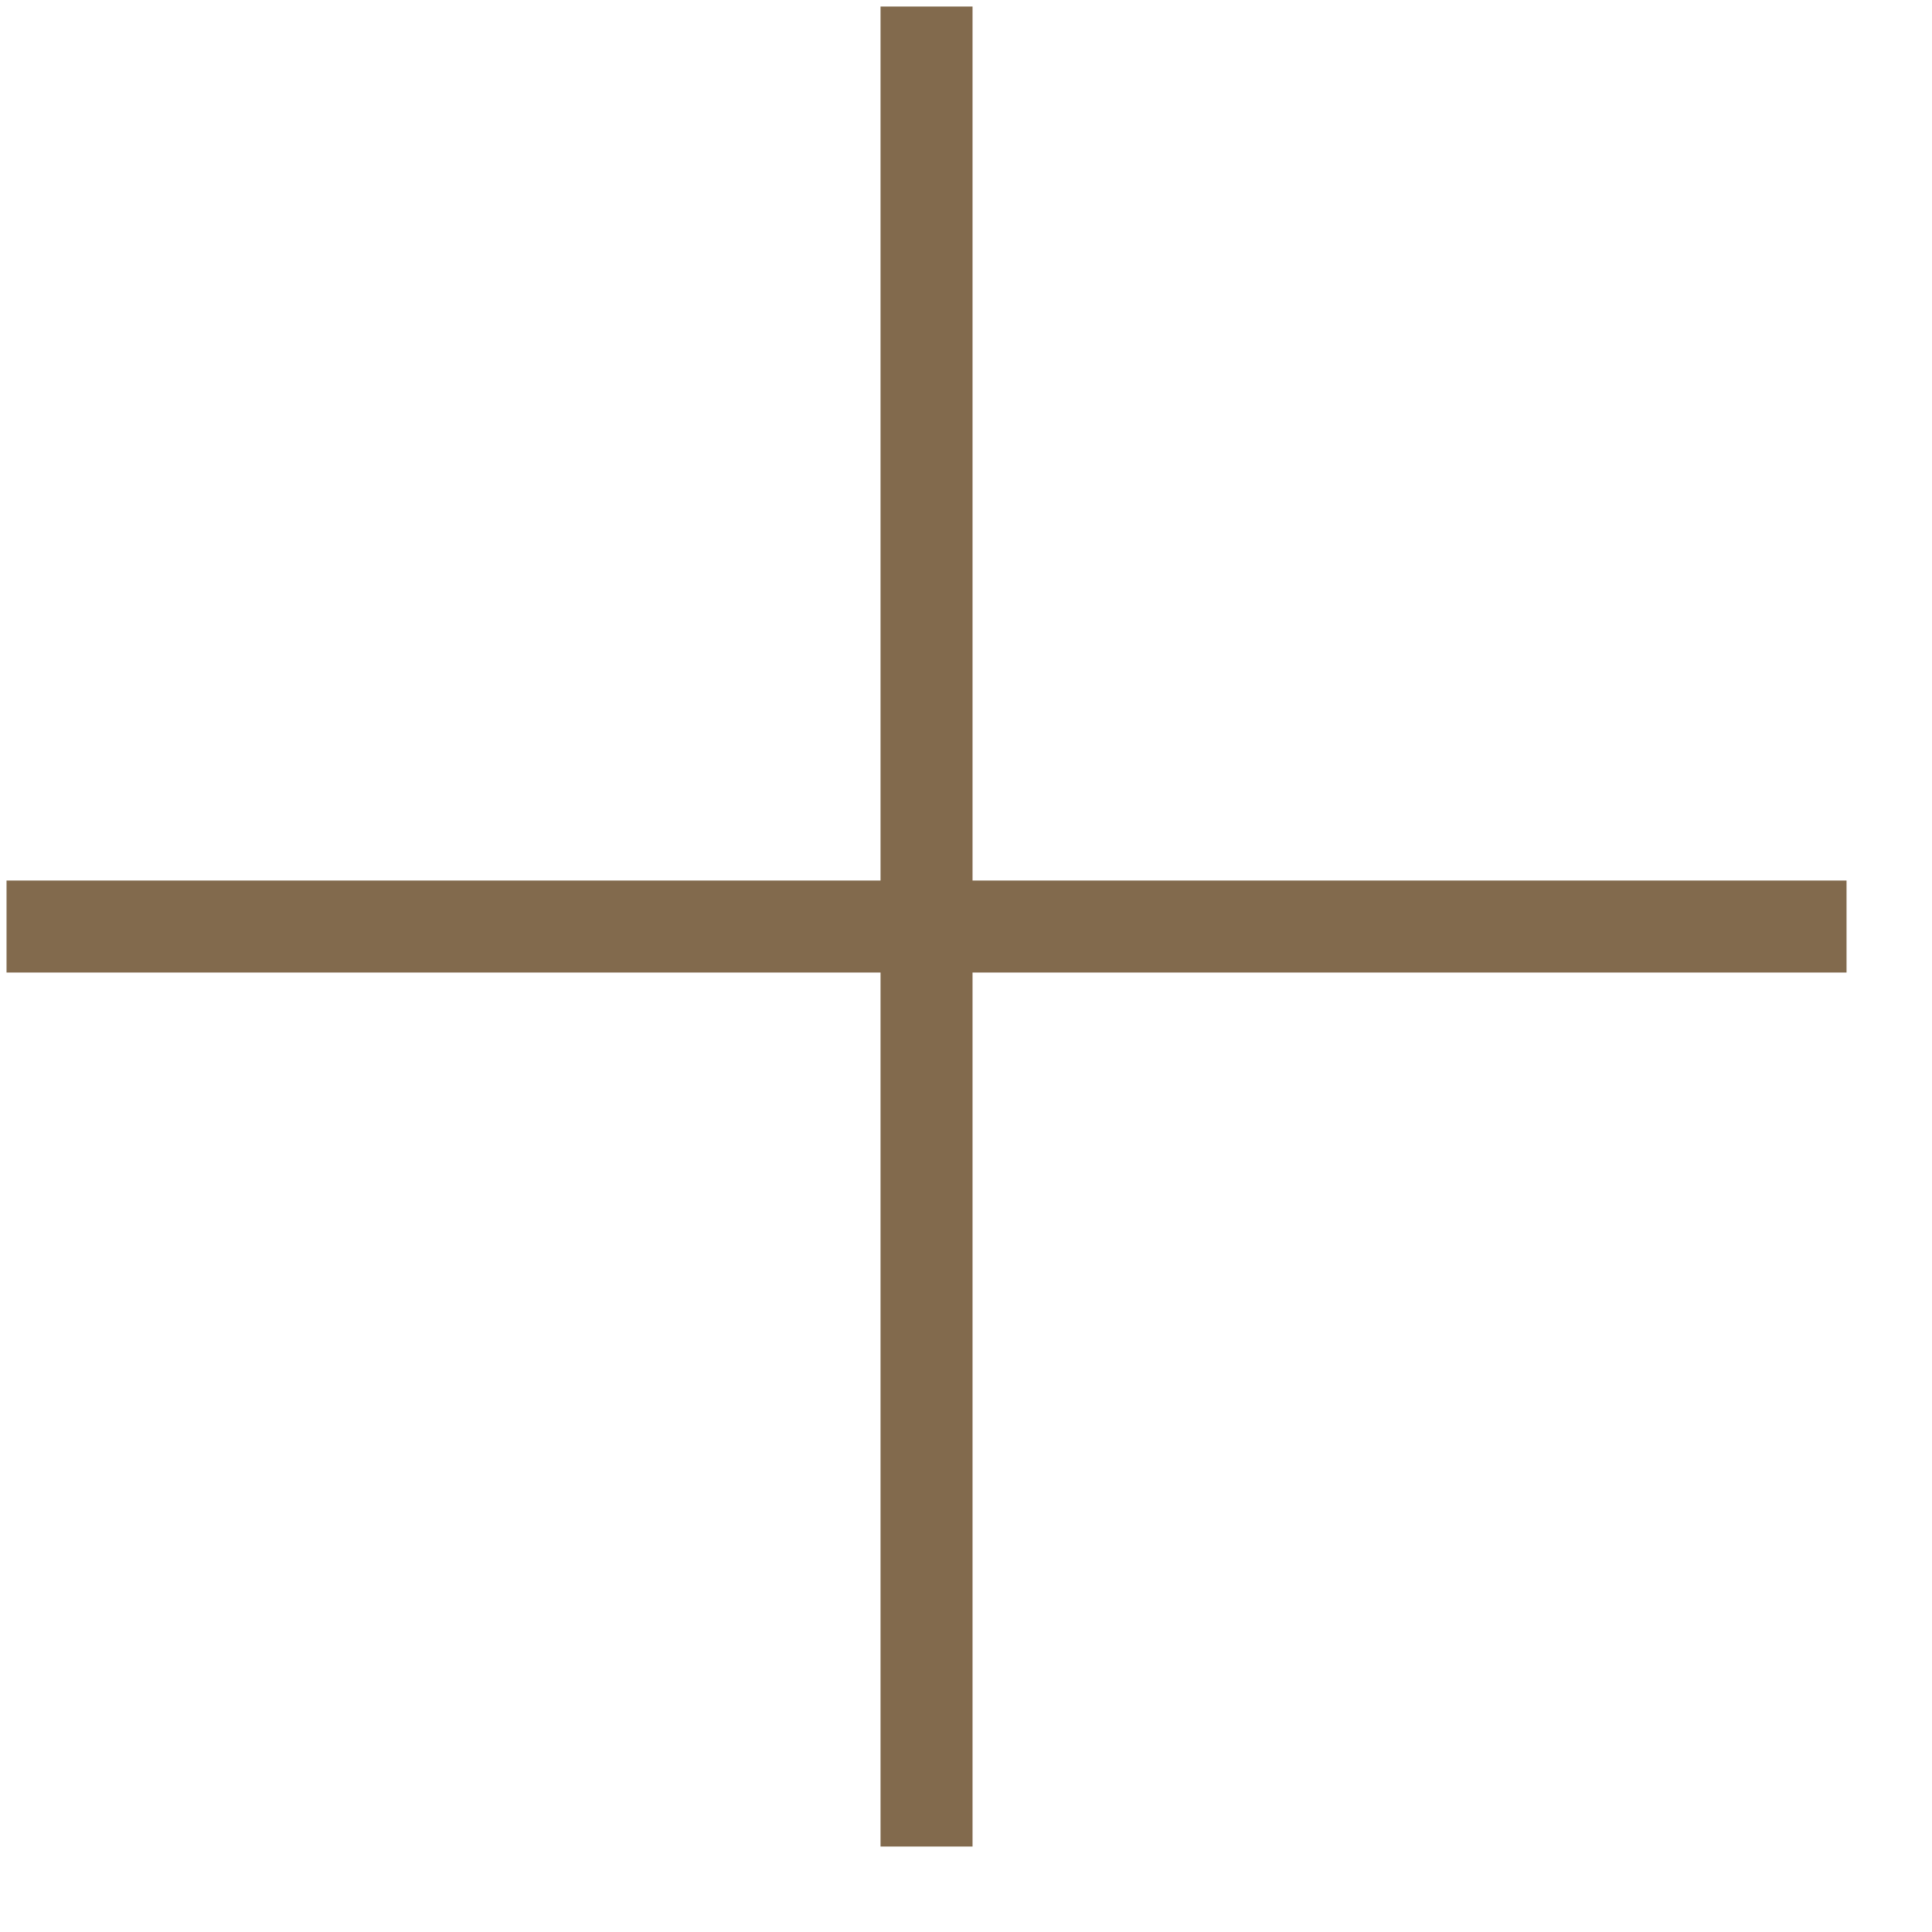
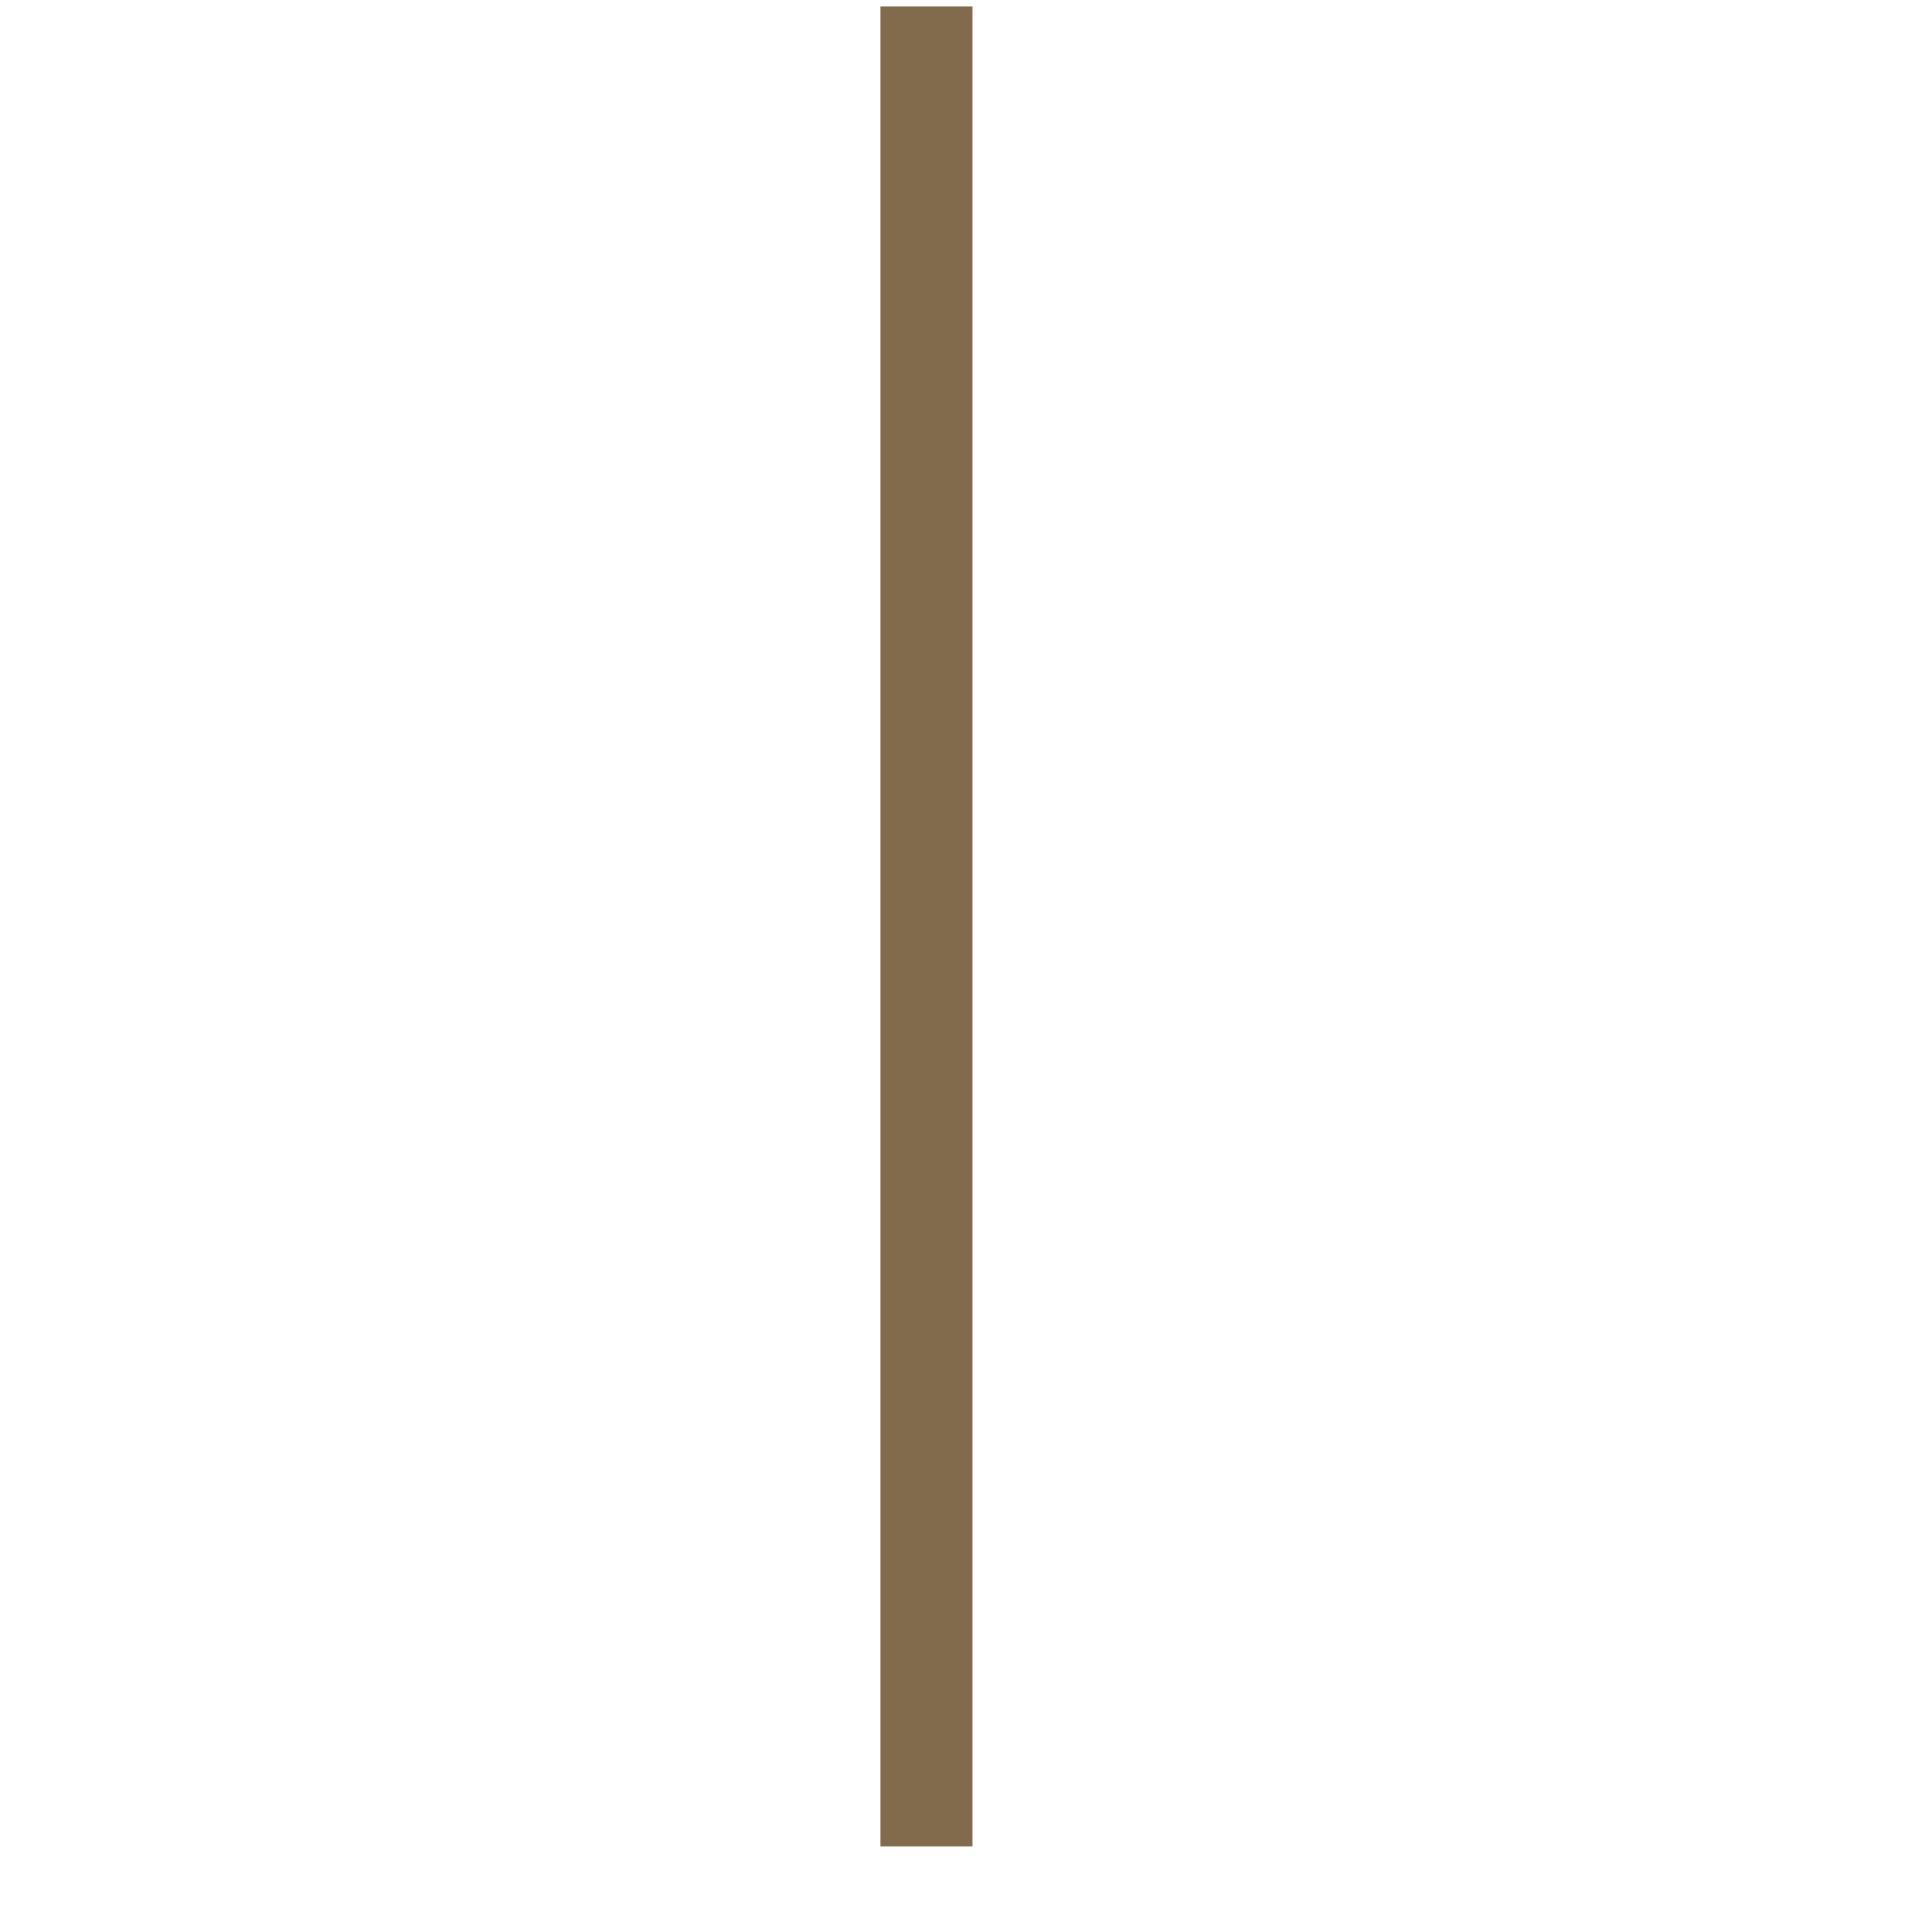
<svg xmlns="http://www.w3.org/2000/svg" width="21" height="21" viewBox="0 0 21 21" fill="none">
  <g id="Group 3">
    <path id="Vector 1" d="M10.071 0.071V20.071" stroke="#826A4D" />
-     <path id="Vector 2" d="M20.071 10.071L0.071 10.071" stroke="#826A4D" />
  </g>
</svg>